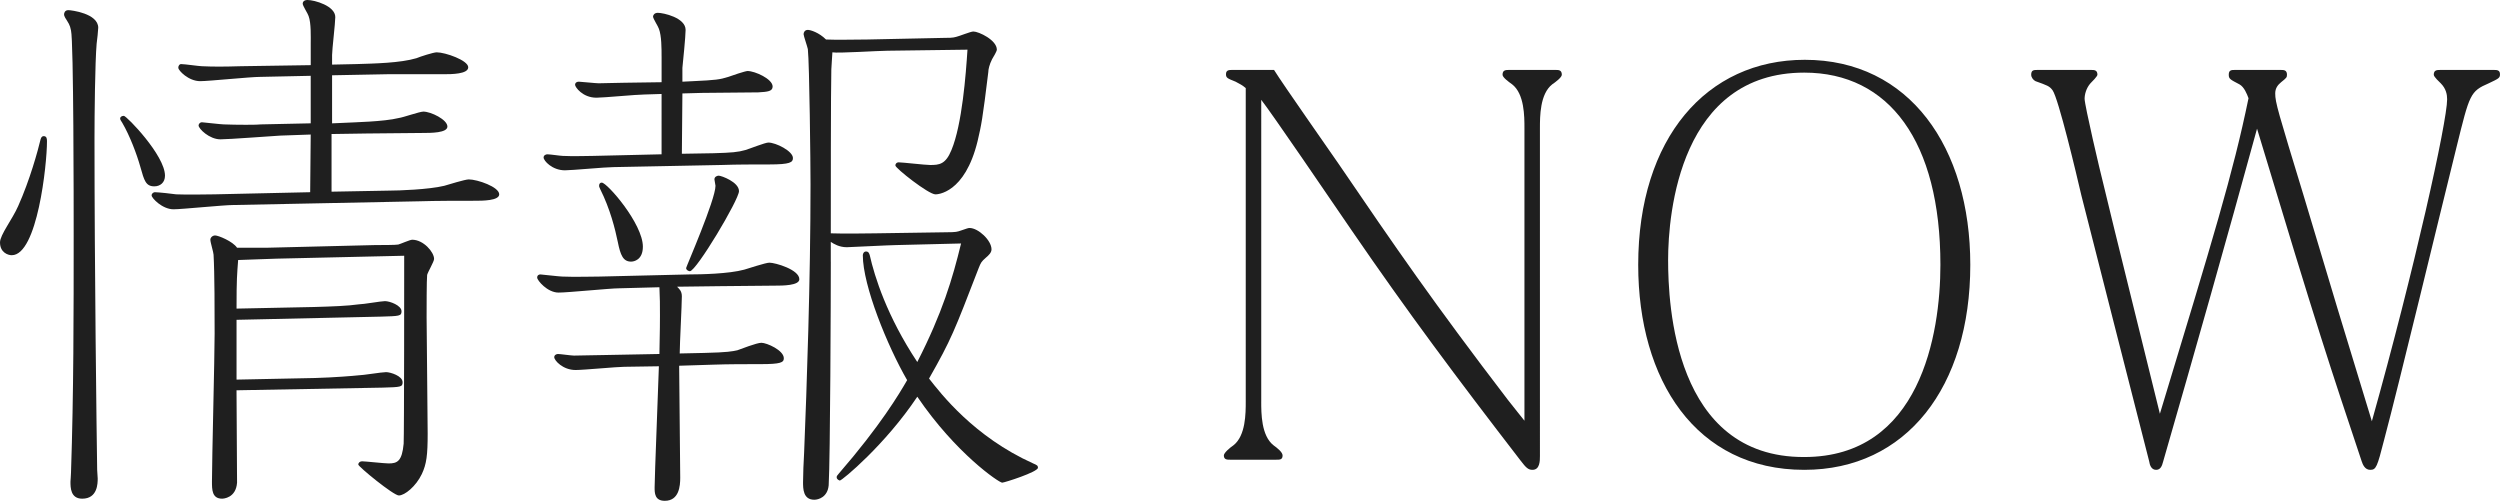
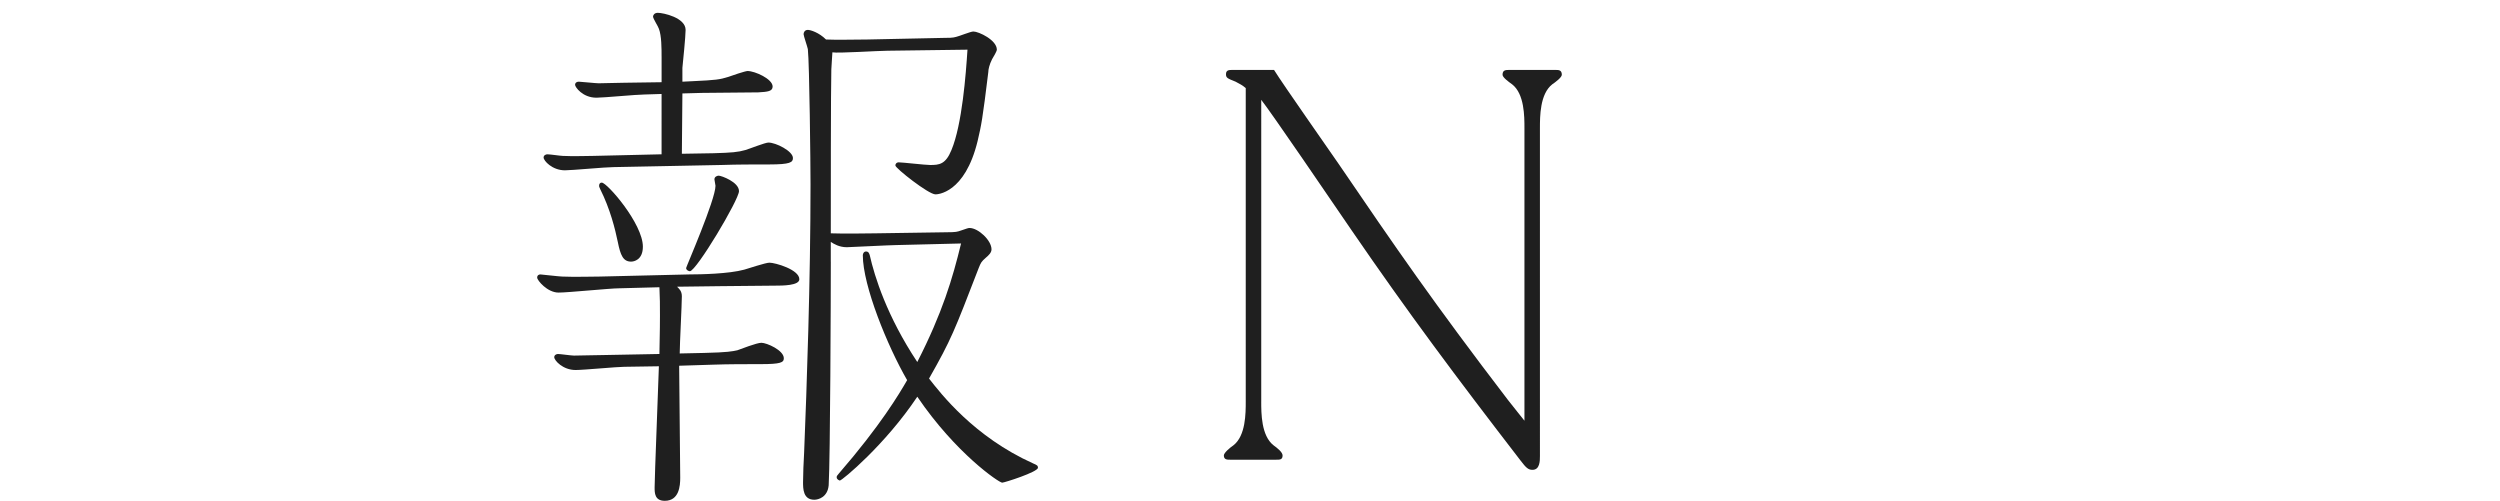
<svg xmlns="http://www.w3.org/2000/svg" version="1.1" id="レイヤー_1" x="0px" y="0px" width="168.548px" height="33.764px" viewBox="0 0 168.548 33.764" enable-background="new 0 0 168.548 33.764" xml:space="preserve">
  <g>
    <g>
-       <path fill="#1F1F1F" d="M3.167,9.539c0,1.548-0.648,7.667-2.376,7.667C0.54,17.206,0,17.026,0,16.342    c0-0.504,0.828-1.547,1.224-2.447c0.792-1.764,1.332-3.744,1.512-4.5c0.036-0.108,0.072-0.216,0.216-0.216    C3.167,9.179,3.167,9.395,3.167,9.539z M4.607,0.684c0.18,0,2.016,0.216,2.016,1.188c0,0.108-0.072,0.864-0.108,1.08    c-0.108,1.26-0.144,4.823-0.144,6.371c0,8.855,0.144,19.942,0.18,22.354c0,0.108,0.036,0.468,0.036,0.576    c0,0.324,0,1.368-1.044,1.368c-0.792,0-0.792-0.756-0.792-1.152c0-0.108,0.036-0.396,0.036-0.612    c0.18-5.327,0.18-10.763,0.18-16.09c0-1.836,0-12.995-0.18-13.714c-0.072-0.396-0.18-0.504-0.396-0.864    C4.355,1.116,4.319,1.044,4.319,0.972C4.319,0.9,4.355,0.684,4.607,0.684z M11.123,11.843c0,0.468-0.324,0.72-0.72,0.72    c-0.576,0-0.684-0.396-0.936-1.296s-0.72-2.124-1.224-2.988C8.171,8.171,8.099,8.063,8.099,7.991c0-0.108,0.108-0.18,0.252-0.18    C8.531,7.811,11.123,10.475,11.123,11.843z M20.949,2.952c0-0.432,0.036-1.404-0.144-1.872c-0.036-0.144-0.396-0.684-0.396-0.828    S20.517,0,20.733,0c0.468,0,1.872,0.396,1.872,1.152c0,0.396-0.216,2.196-0.216,2.556v0.648l1.656-0.036    c1.188-0.036,2.952-0.072,4.031-0.396c0.252-0.108,1.152-0.396,1.368-0.396c0.576,0,2.124,0.54,2.124,1.008    c0,0.468-1.152,0.468-1.656,0.468h-3.78l-3.743,0.072v3.24l0.828-0.036c0.612-0.036,2.664-0.072,3.671-0.324    c0.288-0.036,1.404-0.432,1.656-0.432c0.504,0,1.62,0.54,1.62,1.008c0,0.432-1.116,0.432-1.656,0.432    c-1.188,0-2.592,0.036-3.78,0.036l-2.375,0.036v3.887l3.888-0.072c0.647,0,2.664-0.072,3.708-0.324    c0.252-0.072,1.404-0.432,1.656-0.432c0.576,0,2.052,0.504,2.052,1.008c0,0.432-1.152,0.432-1.62,0.432    c-1.152,0-2.627,0-3.779,0.036L15.73,13.822c-0.648,0-3.456,0.288-4.032,0.288c-0.756,0-1.476-0.756-1.476-0.936    c0-0.144,0.144-0.216,0.216-0.216c0.216,0,1.224,0.108,1.44,0.144c0.864,0.036,1.979,0,2.591,0l6.443-0.144l0.036-3.888    l-2.052,0.072c-0.648,0.036-3.456,0.252-4.032,0.252c-0.756,0-1.476-0.72-1.476-0.936c0-0.108,0.108-0.216,0.216-0.216    c0.072,0,1.296,0.144,1.476,0.144c0.864,0.036,2.304,0.036,2.52,0l3.348-0.072V5.111L17.53,5.184    c-0.648,0-3.456,0.288-4.032,0.288c-0.792,0-1.476-0.72-1.476-0.9c0-0.18,0.108-0.252,0.18-0.252c0.252,0,1.224,0.144,1.404,0.144    c0.792,0.036,1.404,0.036,2.628,0l4.715-0.072V2.952z M15.946,26.313c0,0.936,0.036,6.119,0.036,6.227    c-0.072,1.044-0.936,1.08-1.008,1.08c-0.684,0-0.684-0.612-0.684-1.152c0-1.439,0.18-8.387,0.18-9.971    c0-1.404,0-4.104-0.072-5.327c0-0.144-0.216-0.828-0.216-1.008c0-0.144,0.144-0.288,0.324-0.288c0.216,0,1.188,0.396,1.476,0.828    h2.016l7.307-0.18c0.36,0,1.404,0,1.548-0.036c0.144-0.036,0.792-0.324,0.936-0.324c0.756,0,1.476,0.828,1.476,1.296    c0,0.18-0.432,0.9-0.468,1.08c-0.036,0.324-0.036,2.304-0.036,2.844c0,1.116,0.072,6.587,0.072,7.847    c0,1.44-0.072,2.052-0.396,2.735c-0.396,0.828-1.152,1.44-1.548,1.44c-0.36,0-2.735-1.944-2.735-2.088    c0-0.108,0.108-0.216,0.252-0.216c0.216,0,1.512,0.144,1.8,0.144c0.576,0,0.9-0.144,1.008-1.332    c0.036-0.647,0.036-11.698,0.036-12.67l-7.883,0.18c-0.54,0-3.131,0.108-3.312,0.108c-0.072,1.008-0.108,1.224-0.108,3.276    l5.219-0.108c1.26-0.036,2.268-0.072,3.024-0.18c0.288,0,1.512-0.216,1.764-0.216c0.324,0,1.116,0.288,1.116,0.684    c0,0.324-0.144,0.324-1.368,0.36l-9.755,0.216v4.031l5.292-0.108c1.296-0.036,2.591-0.144,2.916-0.18    c0.288,0,1.583-0.216,1.872-0.216s1.116,0.252,1.116,0.684c0,0.324-0.144,0.324-1.332,0.36L15.946,26.313z" />
      <path fill="#1F1F1F" d="M45.646,19.33c0.144,0.144,0.324,0.288,0.324,0.648c0,0.576-0.144,3.24-0.144,3.852l1.656-0.036    c1.583-0.036,1.908-0.108,2.231-0.18c0.216-0.072,1.296-0.504,1.62-0.504c0.36,0,1.512,0.504,1.512,1.043    c0,0.288-0.216,0.396-1.548,0.396c-1.008,0-2.196,0-3.204,0.036l-2.304,0.072c0,1.08,0.072,6.371,0.072,7.559    c0,0.54-0.072,1.548-1.043,1.548c-0.684,0-0.684-0.54-0.684-0.9c0-0.72,0.252-6.875,0.288-8.171l-2.34,0.036    c-0.468,0-2.736,0.216-3.275,0.216c-0.864,0-1.44-0.648-1.44-0.864c0-0.144,0.144-0.216,0.252-0.216c0.144,0,0.9,0.108,1.08,0.108    c0.504,0,1.404-0.036,1.98-0.036l3.779-0.072c0.036-1.872,0.036-2.052,0.036-2.592c0-0.9,0-1.008-0.036-1.908l-2.735,0.072    c-0.576,0-3.419,0.288-4.067,0.288c-0.756,0-1.44-0.828-1.44-1.008c0-0.18,0.144-0.216,0.216-0.216    c0.072,0,1.296,0.144,1.476,0.144c0.72,0.036,2.196,0,2.52,0l6.047-0.144c0.756,0,2.664-0.036,3.708-0.324    c0.252-0.072,1.44-0.468,1.692-0.468c0.396,0,2.016,0.468,2.016,1.116c0,0.432-1.152,0.432-1.62,0.432    c-1.116,0-2.664,0.036-3.779,0.036L45.646,19.33z M44.603,3.815c0-0.54,0-1.404-0.18-1.872C44.387,1.8,44.027,1.26,44.027,1.116    c0-0.072,0.072-0.252,0.324-0.252c0.36,0,1.872,0.324,1.872,1.152c0,0.432-0.18,2.196-0.216,2.556v0.936l0.72-0.036    c1.548-0.072,1.8-0.108,2.375-0.288c0.18-0.072,1.152-0.396,1.296-0.396c0.504,0,1.692,0.54,1.692,1.044    c0,0.324-0.324,0.36-0.972,0.396c-0.612,0-3.275,0.036-3.815,0.036l-1.296,0.036l-0.036,4.067l2.124-0.036    c1.26-0.036,1.656-0.072,2.16-0.216c0.252-0.072,1.332-0.504,1.548-0.504c0.504,0,1.656,0.576,1.656,1.044    c0,0.288-0.18,0.432-1.583,0.432c-1.008,0-2.196,0-3.204,0.036l-7.307,0.144c-0.54,0-2.808,0.216-3.276,0.216    c-0.864,0-1.44-0.647-1.44-0.864c0-0.144,0.144-0.216,0.252-0.216c0.18,0,0.9,0.108,1.043,0.108c0.576,0.036,1.872,0,2.052,0    l4.607-0.108V6.335l-1.152,0.036c-0.504,0-2.771,0.216-3.239,0.216c-0.936,0-1.44-0.72-1.44-0.864    c0-0.144,0.108-0.216,0.252-0.216c0.108,0,1.152,0.108,1.332,0.108c0.432,0,1.26-0.036,1.728-0.036l2.52-0.036V3.815z     M40.571,12.311c0.36,0,2.771,2.771,2.771,4.319c0,0.9-0.612,1.008-0.792,1.008c-0.54,0-0.72-0.432-0.9-1.332    c-0.18-0.864-0.504-2.196-1.188-3.563c-0.072-0.144-0.072-0.18-0.072-0.216C40.391,12.382,40.463,12.311,40.571,12.311z     M48.454,11.843c0.18,0,1.368,0.432,1.368,1.043c0,0.576-2.88,5.399-3.312,5.399c-0.072,0-0.252-0.072-0.252-0.216    c0-0.072,1.98-4.607,1.98-5.543c0-0.072-0.072-0.36-0.072-0.432C48.166,11.915,48.346,11.843,48.454,11.843z M56.013,17.638    c0,2.268-0.036,13.247-0.144,15.082c-0.072,0.792-0.684,0.972-0.972,0.972c-0.756,0-0.756-0.756-0.756-1.188    c0-0.468,0.036-1.404,0.072-1.979c0.18-4.428,0.432-11.627,0.432-18.106c0-1.332-0.072-8.099-0.18-9.107    c-0.036-0.18-0.288-0.9-0.288-1.008s0.072-0.288,0.288-0.288c0.18,0,0.756,0.18,1.224,0.648c0.72,0.036,1.944,0,2.771,0    l5.111-0.108c0.36,0,0.684,0,0.9-0.072c0.18-0.036,0.972-0.36,1.152-0.36c0.36,0,1.584,0.576,1.584,1.224    c0,0.108-0.216,0.468-0.324,0.648c-0.18,0.36-0.252,0.684-0.252,0.864c-0.396,3.24-0.468,3.563-0.72,4.644    c-0.864,3.563-2.736,3.6-2.844,3.6c-0.468,0-2.7-1.764-2.7-1.944c0-0.144,0.108-0.216,0.216-0.216c0.252,0,1.8,0.18,2.124,0.18    c0.612,0,1.044-0.036,1.44-1.008c0.72-1.728,0.972-5.111,1.08-6.767l-5.399,0.072c-0.576,0-3.347,0.18-3.708,0.108    c0,0.144-0.072,0.972-0.072,1.152c-0.036,1.08-0.036,9.287-0.036,11.05c0.792,0.036,2.808,0,3.024,0l4.787-0.072    c0.648,0,0.72-0.036,0.936-0.108c0.432-0.144,0.504-0.18,0.612-0.18c0.576,0,1.476,0.828,1.476,1.44    c0,0.216-0.18,0.396-0.396,0.576c-0.288,0.252-0.324,0.324-0.468,0.684c-1.656,4.284-1.835,4.788-3.348,7.451    c0.792,1.008,3.024,3.923,7.02,5.723c0.252,0.108,0.324,0.144,0.324,0.288c0,0.288-2.268,1.008-2.412,1.008    c-0.216,0-3.132-1.98-5.723-5.795c-2.16,3.24-5.076,5.651-5.22,5.651c-0.036,0-0.216-0.072-0.216-0.216    c0-0.108,0.036-0.108,0.144-0.252c2.808-3.24,4.067-5.363,4.607-6.299c-1.332-2.304-2.988-6.371-2.988-8.423    c0-0.108,0.072-0.252,0.216-0.252c0.18,0,0.216,0.144,0.252,0.252c0.324,1.439,1.152,4.104,3.204,7.199    c1.691-3.312,2.375-5.615,2.952-7.991l-4.392,0.108c-0.36,0-3.132,0.144-3.312,0.144c-0.504,0-0.864-0.216-1.08-0.36V17.638z" />
      <path fill="#1F1F1F" d="M85.031,27.069c0,0.792,0,2.304,0.828,2.952c0.252,0.18,0.612,0.468,0.612,0.684    c0,0.288-0.18,0.288-0.432,0.288h-3.096c-0.216,0-0.432,0-0.432-0.288c0-0.18,0.432-0.54,0.648-0.684    c0.828-0.648,0.828-2.16,0.828-2.952V5.939c-0.252-0.216-0.36-0.252-0.684-0.432c-0.54-0.216-0.648-0.252-0.648-0.504    c0-0.288,0.216-0.288,0.432-0.288h2.808c0.648,1.044,3.744,5.436,4.355,6.335c3.852,5.651,6.372,9.323,11.411,15.91    c0.504,0.647,0.864,1.08,1.116,1.404V8.639c0-0.792,0-2.304-0.828-2.952c-0.252-0.18-0.648-0.468-0.648-0.648    c0-0.324,0.216-0.324,0.468-0.324h3.096c0.216,0,0.432,0,0.432,0.324c0,0.18-0.432,0.504-0.648,0.648    c-0.828,0.648-0.828,2.16-0.828,2.952V30.74c0,0.324,0,0.936-0.504,0.936c-0.288,0-0.432-0.144-0.792-0.612    c-4.355-5.651-7.559-9.935-11.41-15.55c-1.404-2.052-5.399-7.919-6.083-8.783V27.069z" />
-       <path fill="#1F1F1F" d="M121.642,31.676c-7.307,0-11.195-6.047-11.195-13.822c0-8.531,4.607-13.822,11.231-13.822    c7.055,0,11.158,5.903,11.158,13.822C132.836,26.097,128.517,31.676,121.642,31.676z M121.642,4.896    c-8.351,0-9.179,9.431-9.179,12.634c0,2.952,0.396,13.318,9.179,13.282c7.811,0,9.179-8.279,9.179-12.958    C130.821,9.539,127.365,4.896,121.642,4.896z" />
-       <path fill="#1F1F1F" d="M153.754,4.715c0.216,0,0.432,0,0.432,0.324c0,0.18-0.036,0.216-0.396,0.504    c-0.217,0.18-0.396,0.396-0.396,0.756c0,0.612,0.18,1.188,1.944,6.983c1.403,4.716,3.023,10.079,4.571,15.118    c2.879-10.259,5.075-20.193,5.075-21.705c0-0.324-0.072-0.72-0.432-1.08c-0.072-0.072-0.469-0.432-0.469-0.576    c0-0.324,0.217-0.324,0.469-0.324h3.563c0.216,0,0.432,0,0.432,0.288c0,0.252-0.072,0.288-0.756,0.612    c-1.26,0.54-1.296,0.756-2.16,4.248c-1.26,5.075-3.852,15.874-4.896,19.797c-0.468,1.836-0.539,2.016-0.936,2.016    c-0.359,0-0.504-0.36-0.576-0.576c-2.159-6.479-2.844-8.459-7.055-22.425c-2.052,7.487-4.176,14.974-6.335,22.461    c-0.072,0.288-0.181,0.54-0.469,0.54c-0.323,0-0.432-0.324-0.468-0.576c-0.72-2.844-3.995-15.622-4.571-17.926    c-0.324-1.404-1.548-6.551-1.943-7.091c-0.216-0.288-0.36-0.324-1.152-0.612c-0.144-0.072-0.288-0.252-0.288-0.432    c0-0.324,0.181-0.324,0.433-0.324h3.6c0.216,0,0.432,0,0.432,0.324c0,0.108-0.36,0.468-0.468,0.576    c-0.288,0.324-0.396,0.756-0.396,1.044c0,0.432,1.044,4.896,1.26,5.723c0.576,2.448,3.276,13.283,3.816,15.514    c3.599-11.878,4.931-16.198,5.975-21.273c-0.107-0.288-0.288-0.756-0.611-0.936c-0.612-0.324-0.721-0.36-0.721-0.648    c0-0.324,0.181-0.324,0.433-0.324H153.754z" />
    </g>
  </g>
</svg>